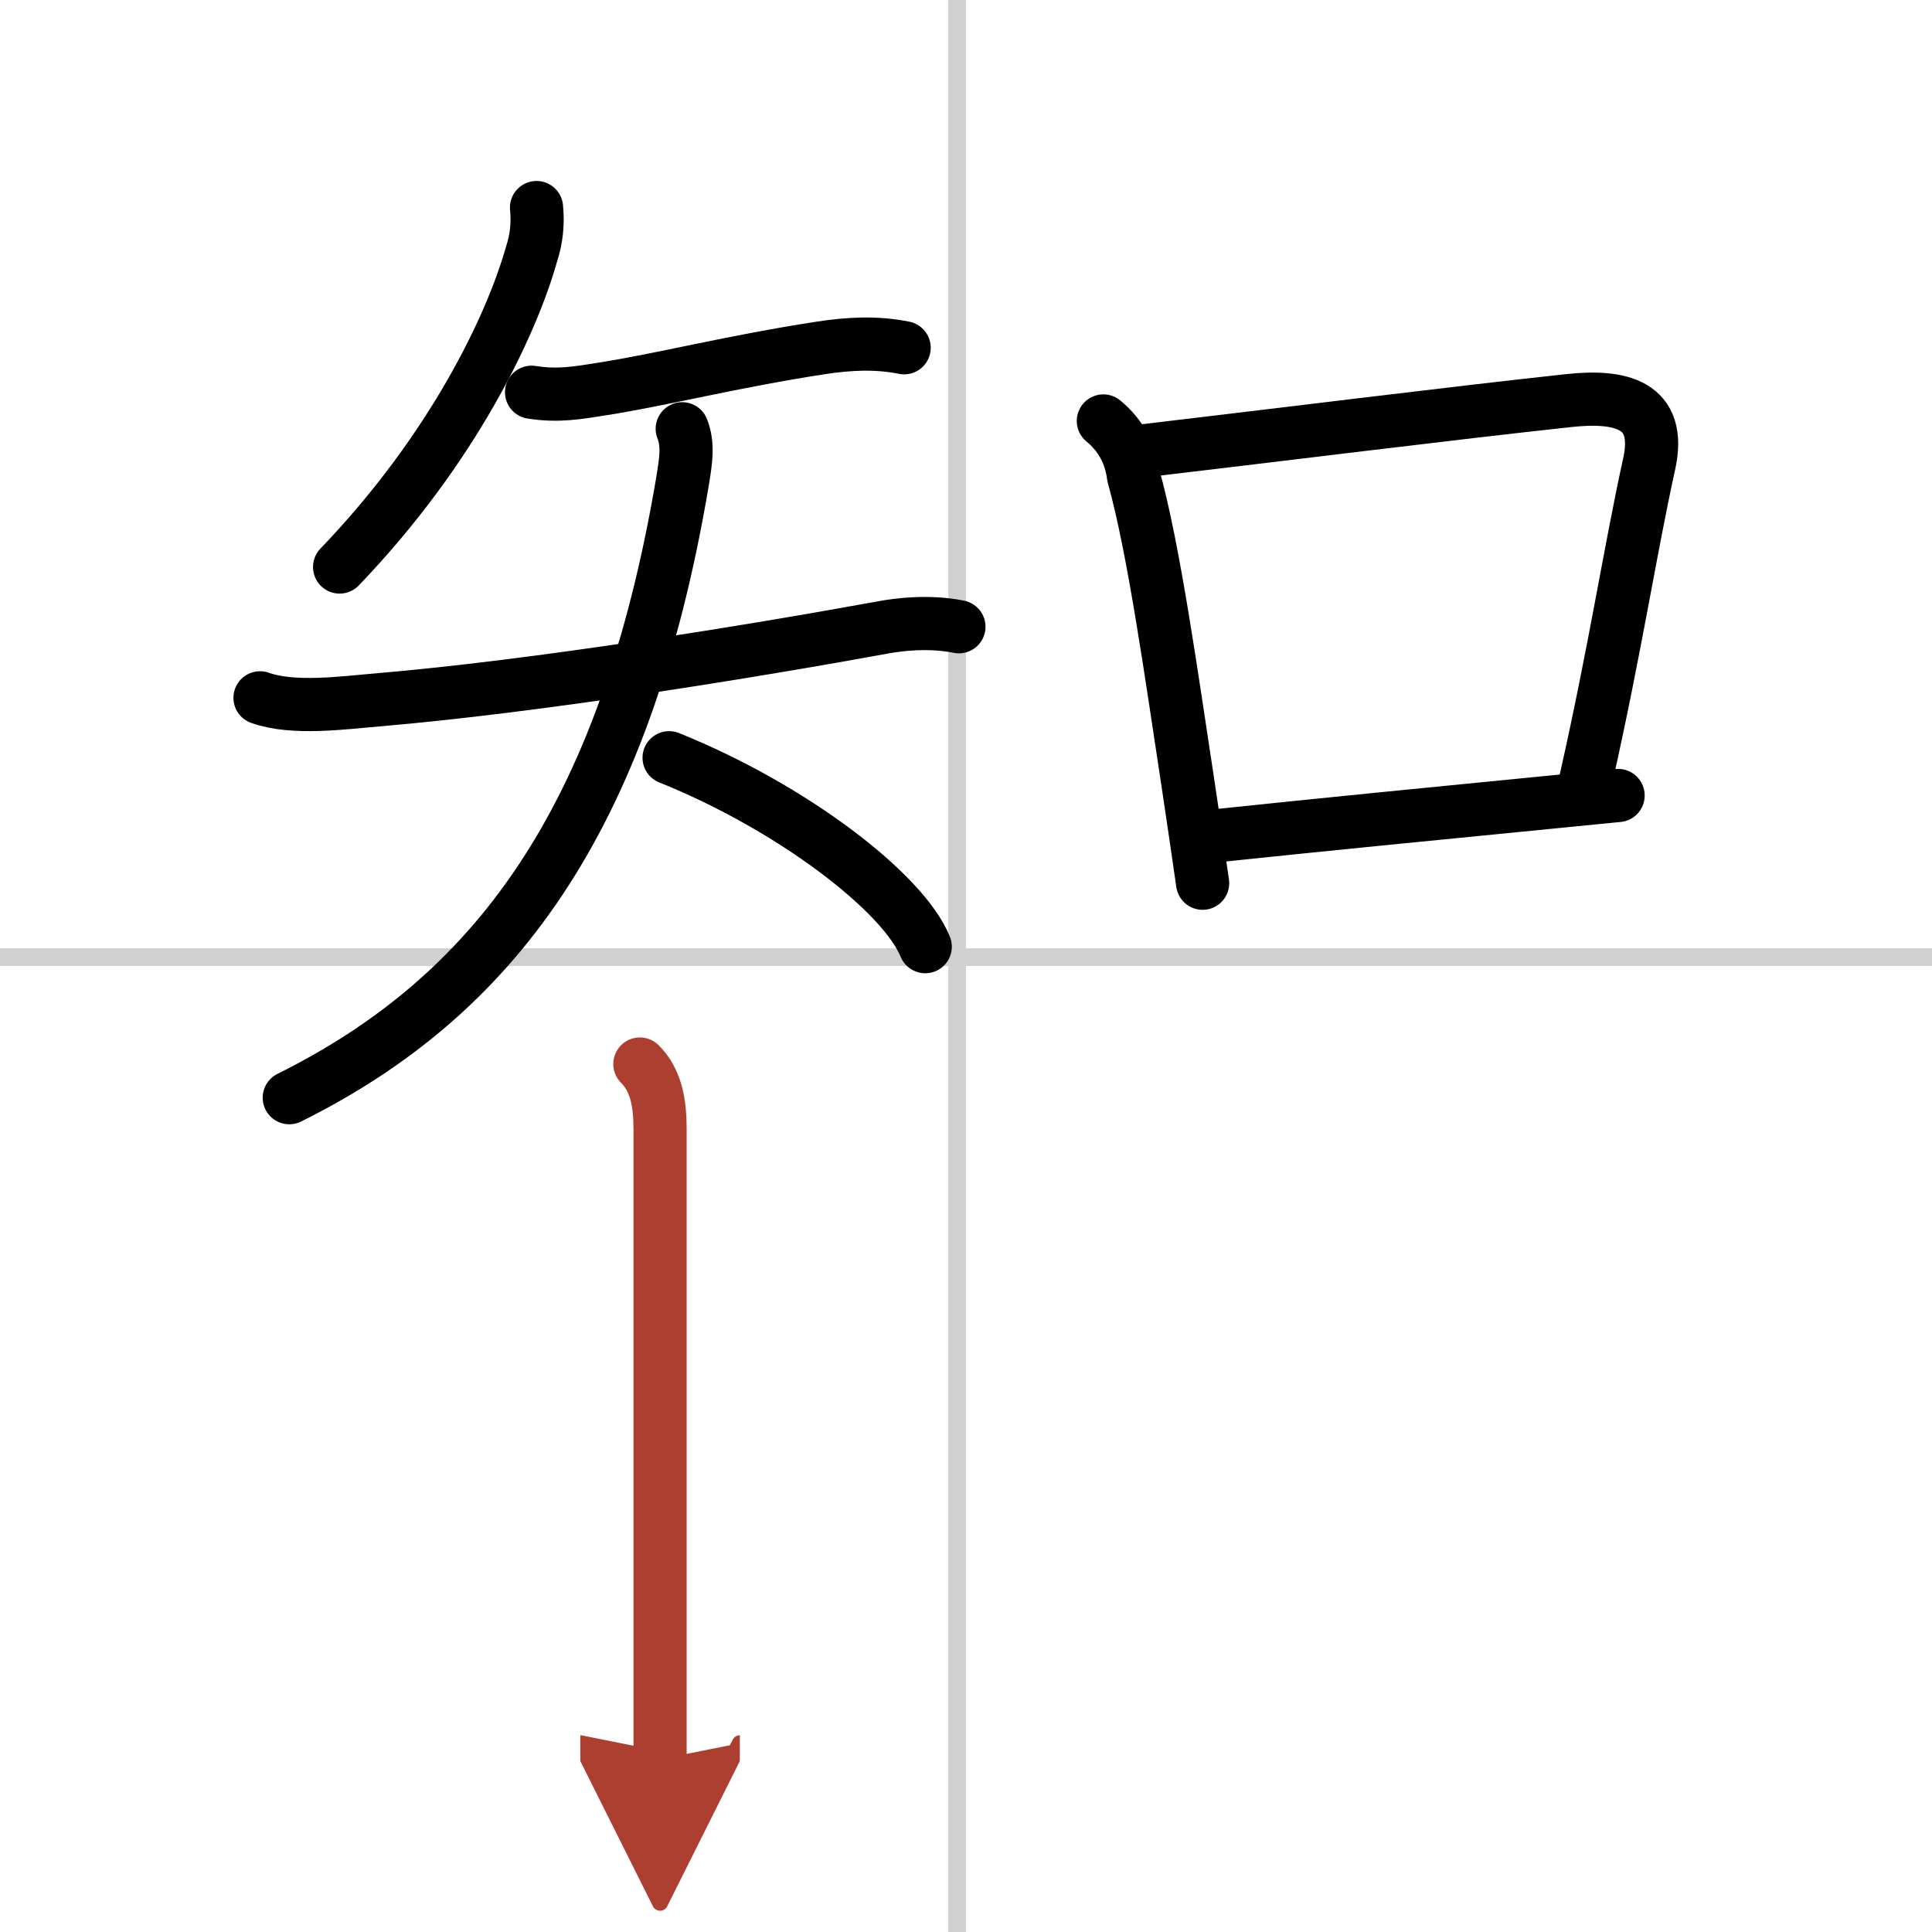
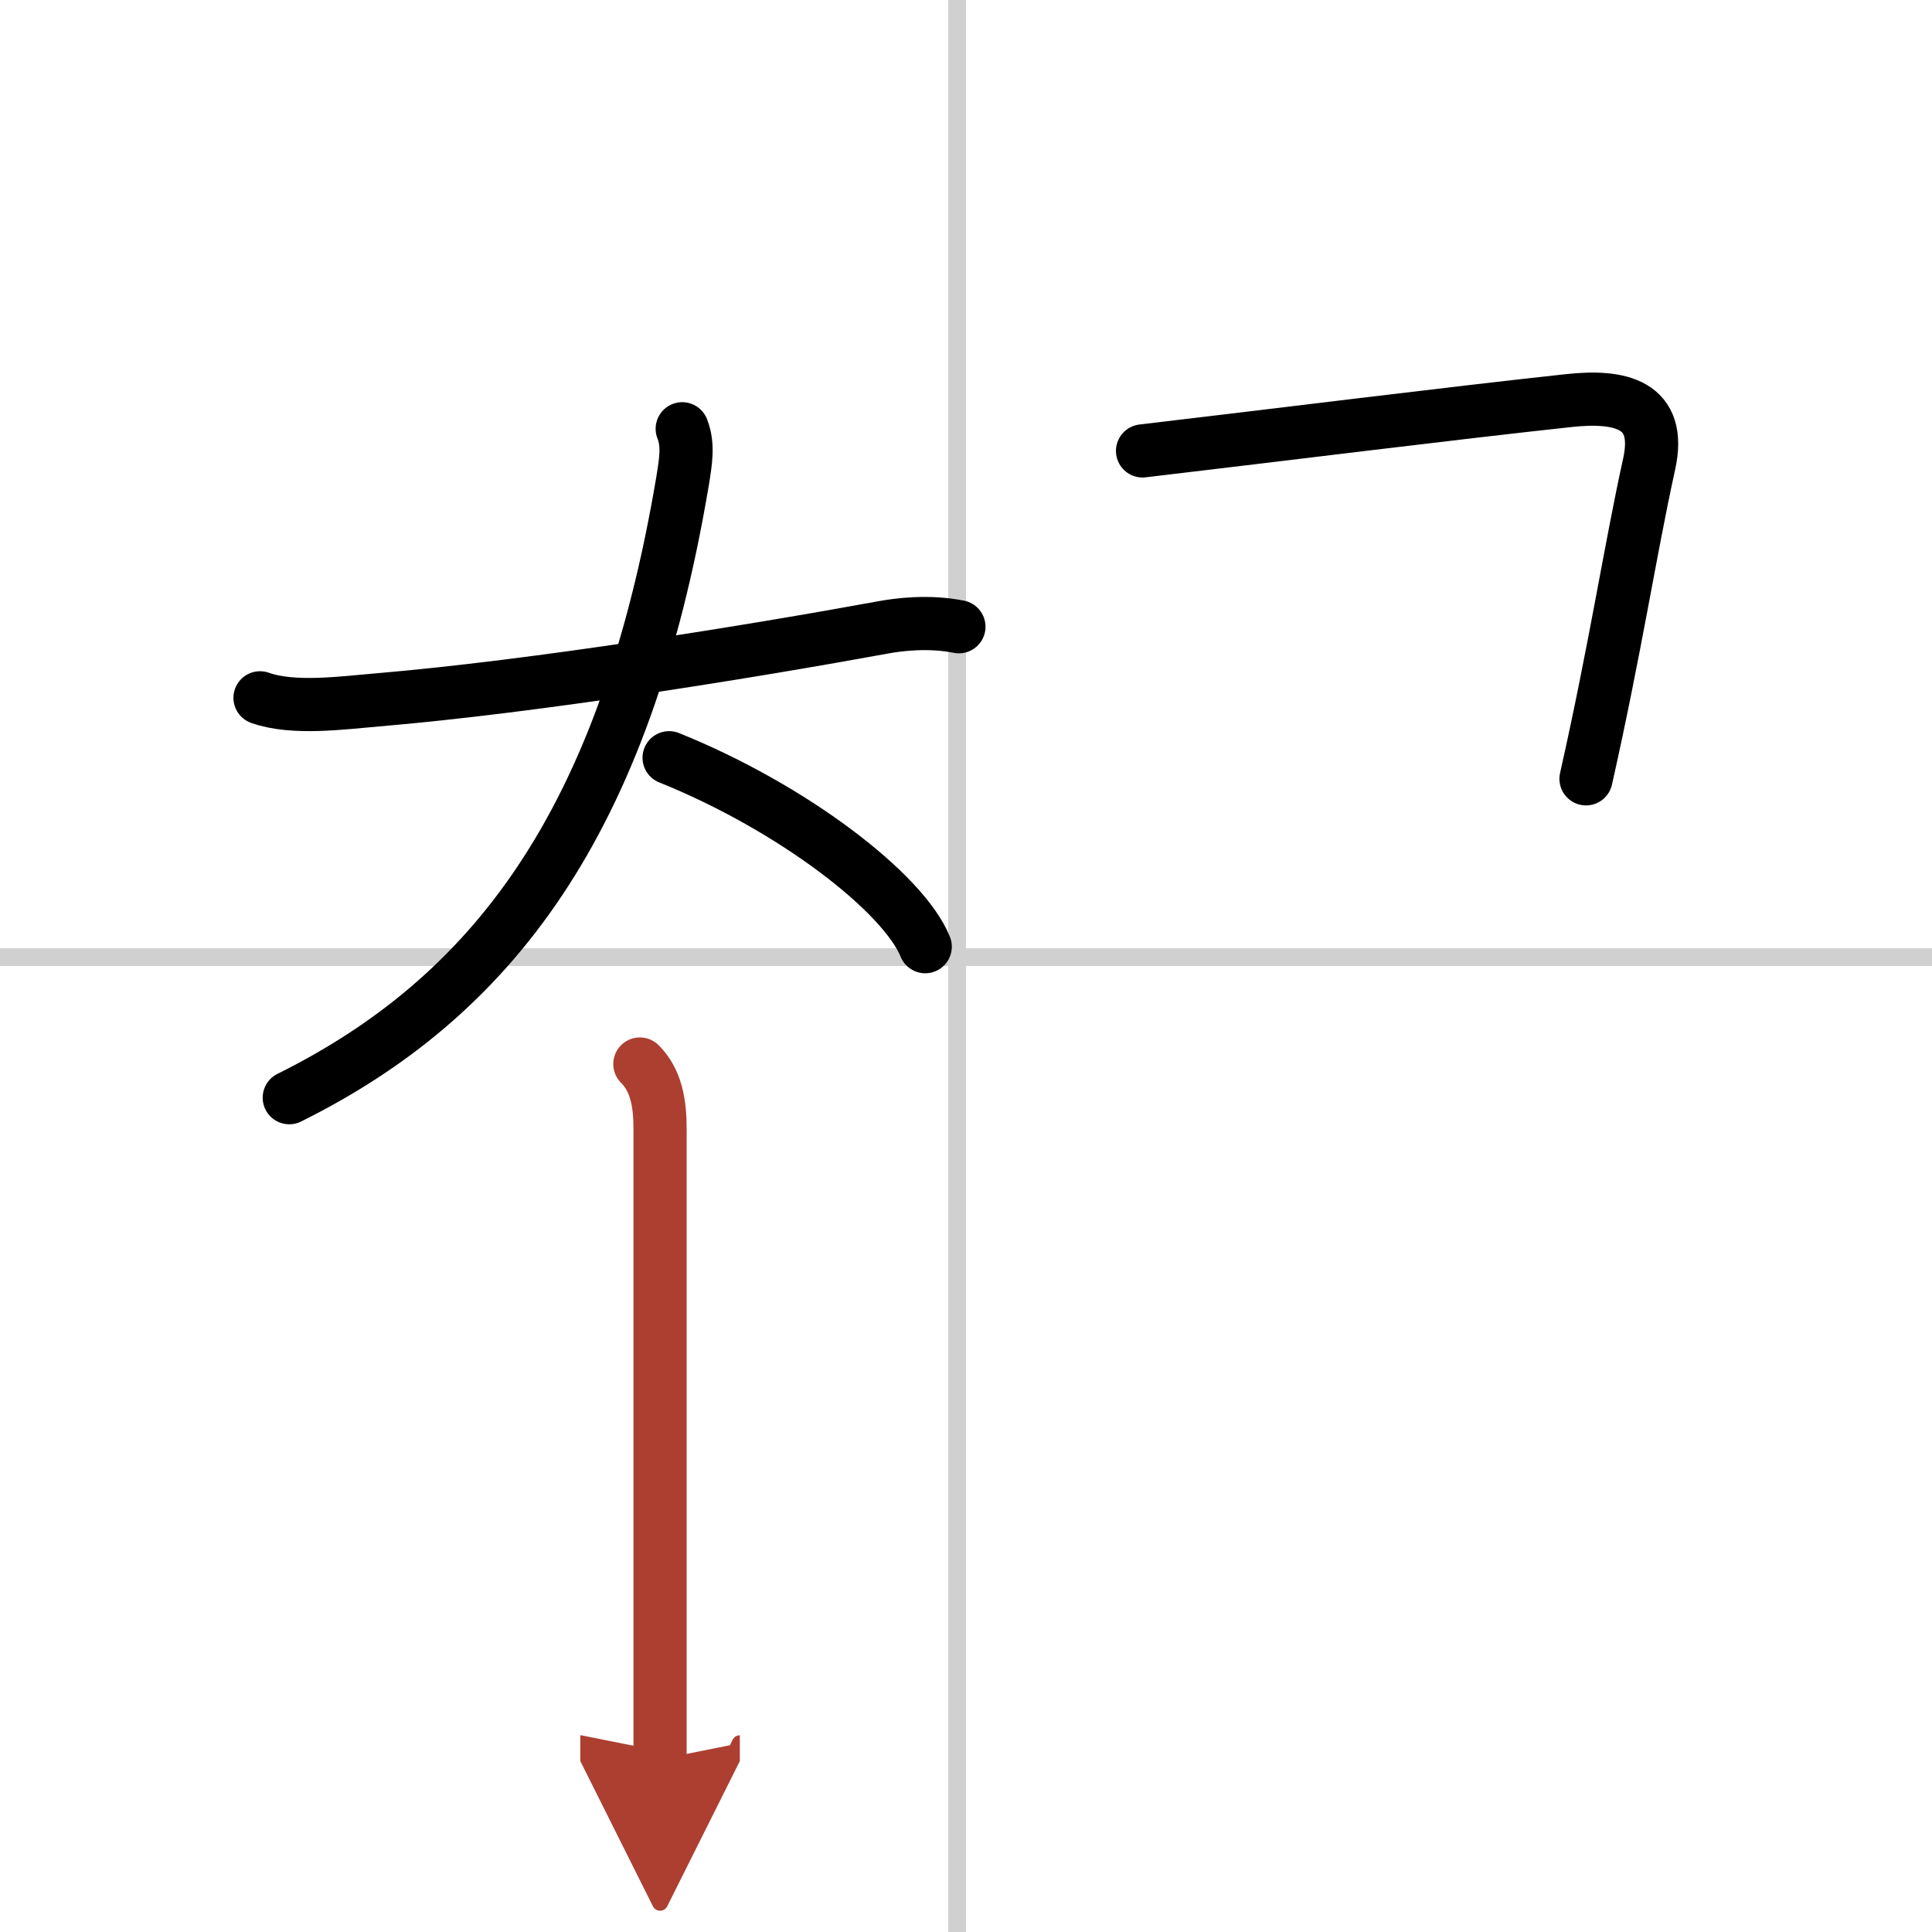
<svg xmlns="http://www.w3.org/2000/svg" width="400" height="400" viewBox="0 0 109 109">
  <defs>
    <marker id="a" markerWidth="4" orient="auto" refX="1" refY="5" viewBox="0 0 10 10">
      <polyline points="0 0 10 5 0 10 1 5" fill="#ad3f31" stroke="#ad3f31" />
    </marker>
  </defs>
  <g fill="none" stroke="#000" stroke-linecap="round" stroke-linejoin="round" stroke-width="3">
    <rect width="100%" height="100%" fill="#fff" stroke="#fff" />
    <line x1="54" x2="54" y2="109" stroke="#d0d0d0" stroke-width="1" />
    <line x2="109" y1="54" y2="54" stroke="#d0d0d0" stroke-width="1" />
-     <path d="m30.27 11.71c0.09 0.9 0 1.77-0.28 2.62-1.13 4.02-4.44 11.01-10.83 17.66" />
-     <path d="m29.99 22.13c1.51 0.24 2.63 0.03 4.02-0.19 3.43-0.54 7.28-1.54 12.29-2.31 1.57-0.24 3.12-0.33 4.71-0.01" />
    <path d="m14.67 39.37c1.87 0.67 4.68 0.28 6.59 0.12 8.99-0.76 21.11-2.73 28.6-4.1 0.77-0.14 2.5-0.38 4.24-0.03" />
    <path d="m38.49 24.19c0.36 0.91 0.2 1.83 0.02 2.95-3.26 19.36-10.76 29.11-22.19 34.79" />
    <path d="m37.75 42.75c6.98 2.81 13.23 7.63 14.45 10.66" />
-     <path d="m62.25 23.75c0.98 0.81 1.54 1.85 1.7 3.11 1.15 4.1 2.14 11.22 3.1 17.52 0.29 1.93 0.56 3.78 0.8 5.45" />
    <path d="m64.46 25.44c7.73-0.91 17.29-2.11 24.05-2.84 2.86-0.31 5.29 0.17 4.53 3.59-1.05 4.75-1.91 10.43-3.56 17.75" />
-     <path d="m68.54 47.16c6.18-0.65 12.09-1.23 18.6-1.87 1.34-0.13 2.73-0.27 4.15-0.41" />
    <path d="m36.1 60.03c0.93 0.93 1.14 2.22 1.14 3.68v29.42 6.12" marker-end="url(#a)" stroke="#ad3f31" />
  </g>
</svg>